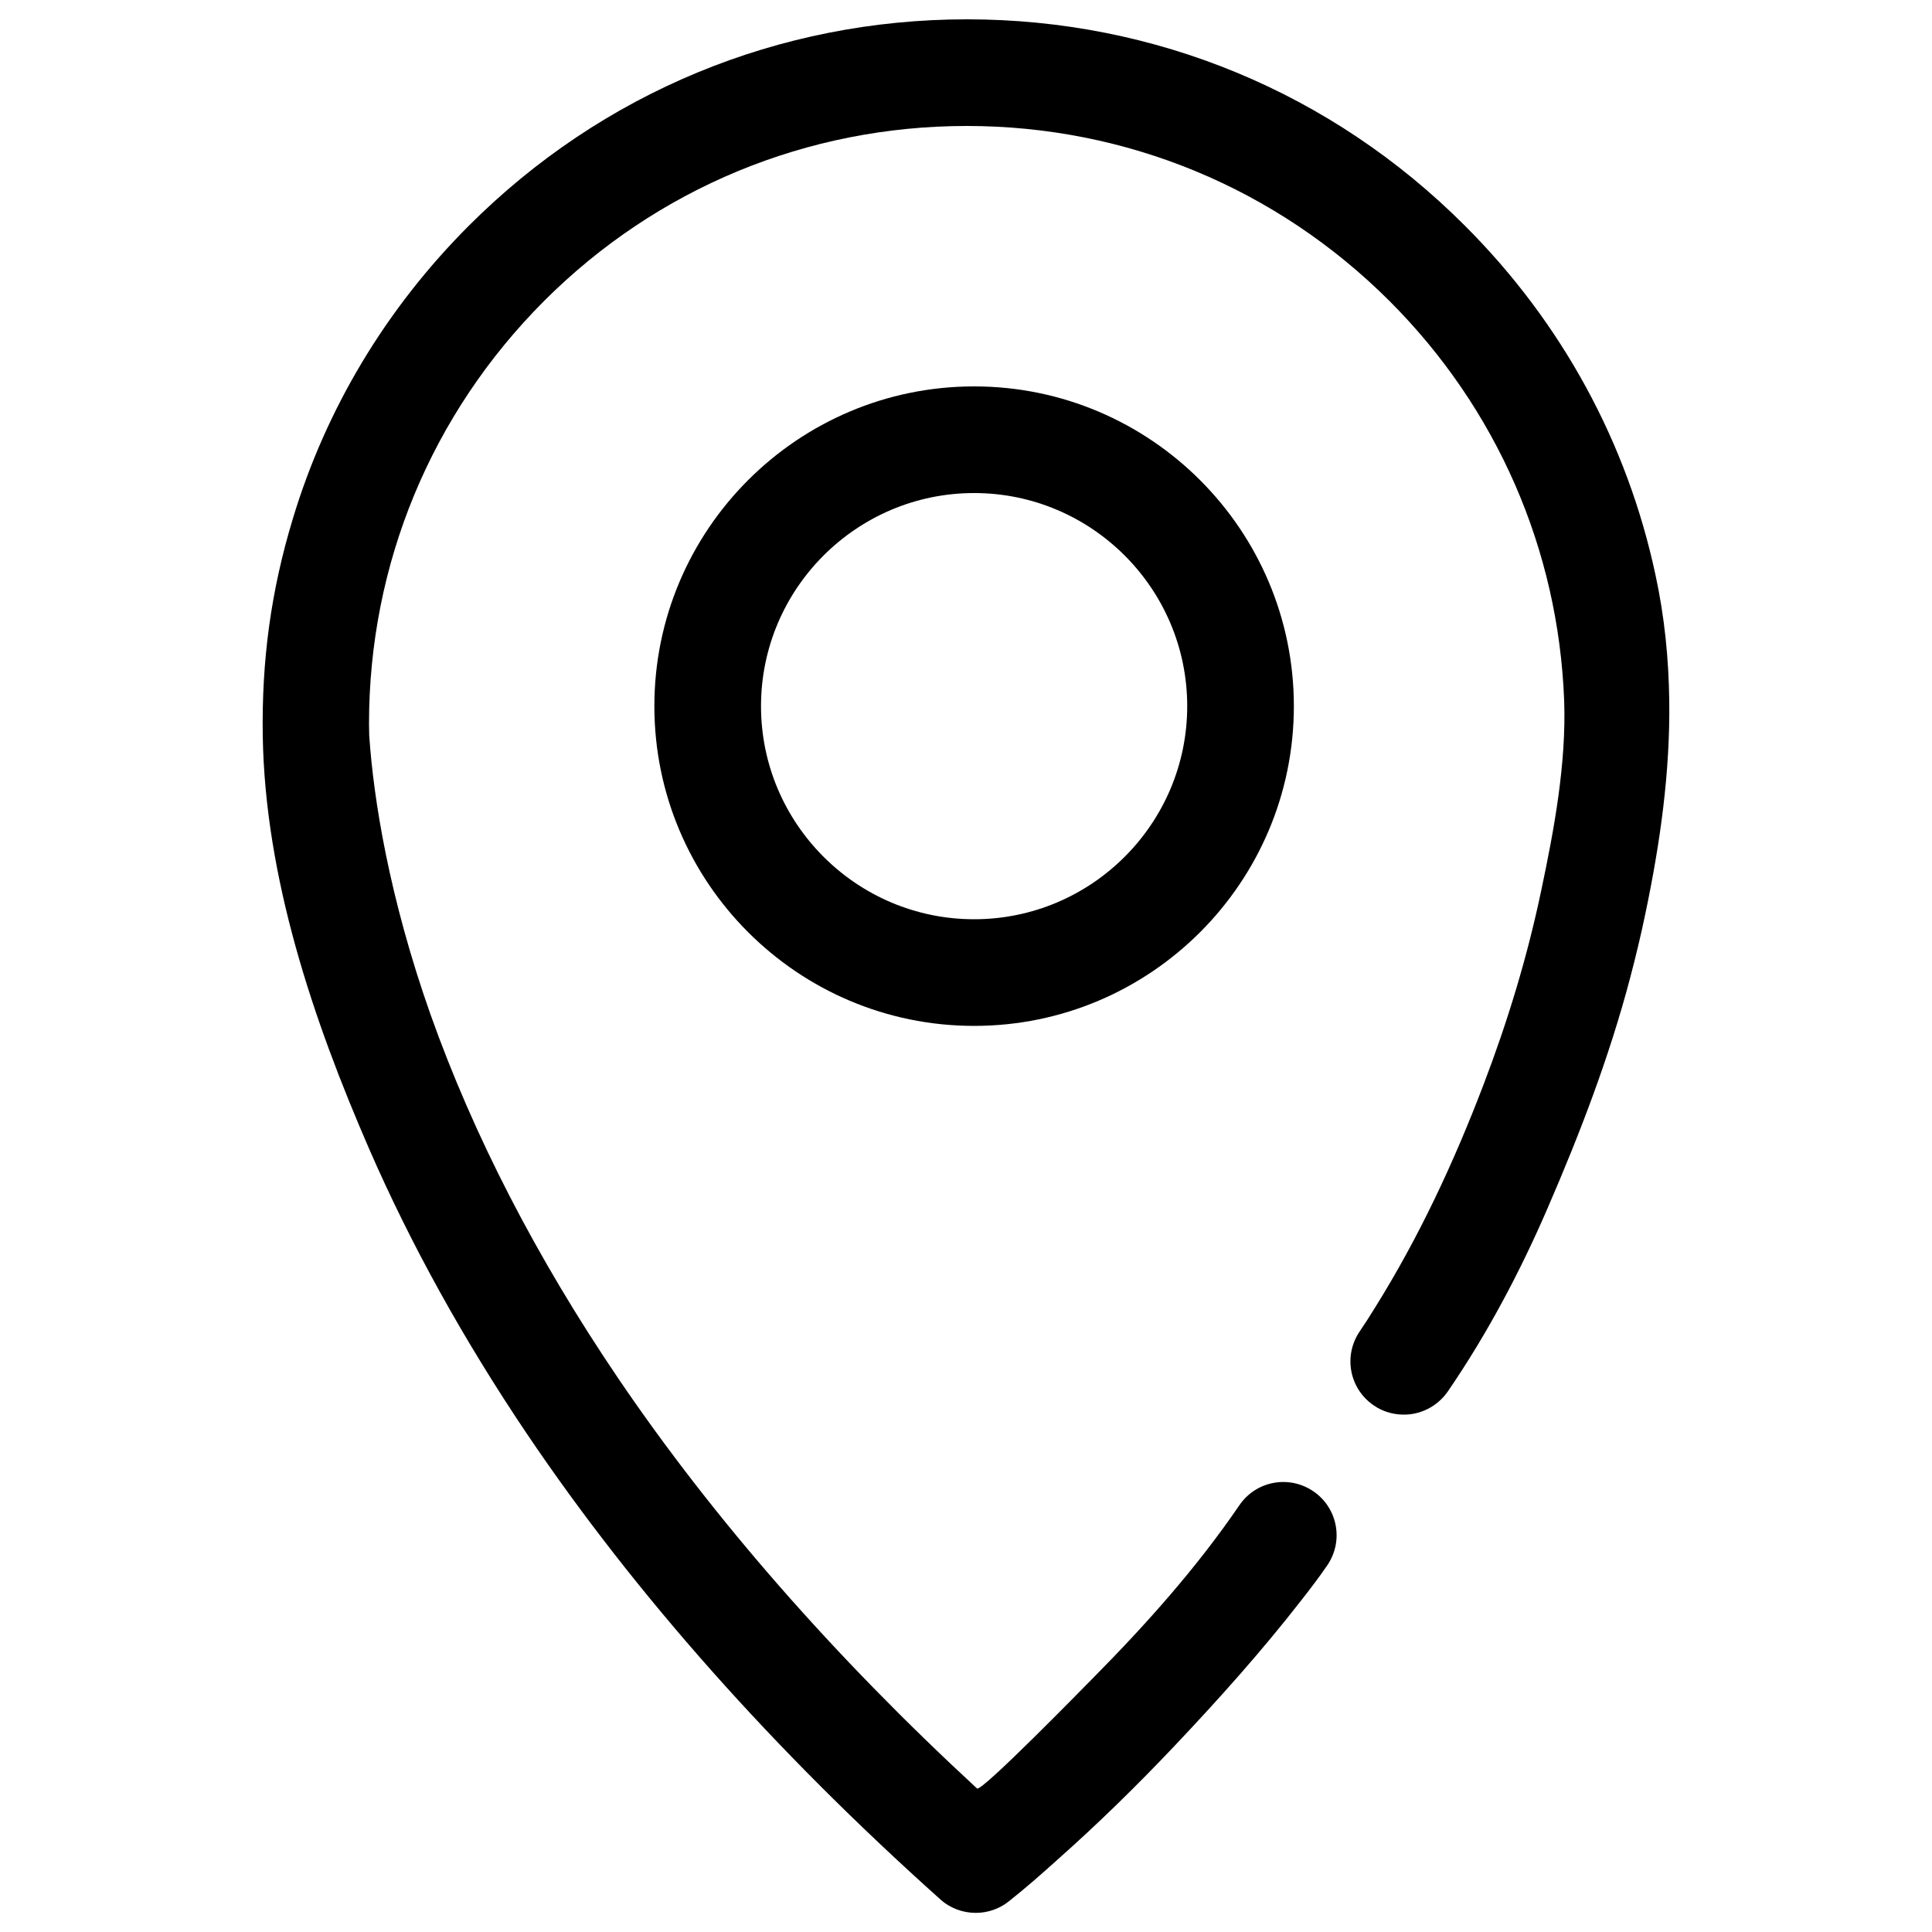
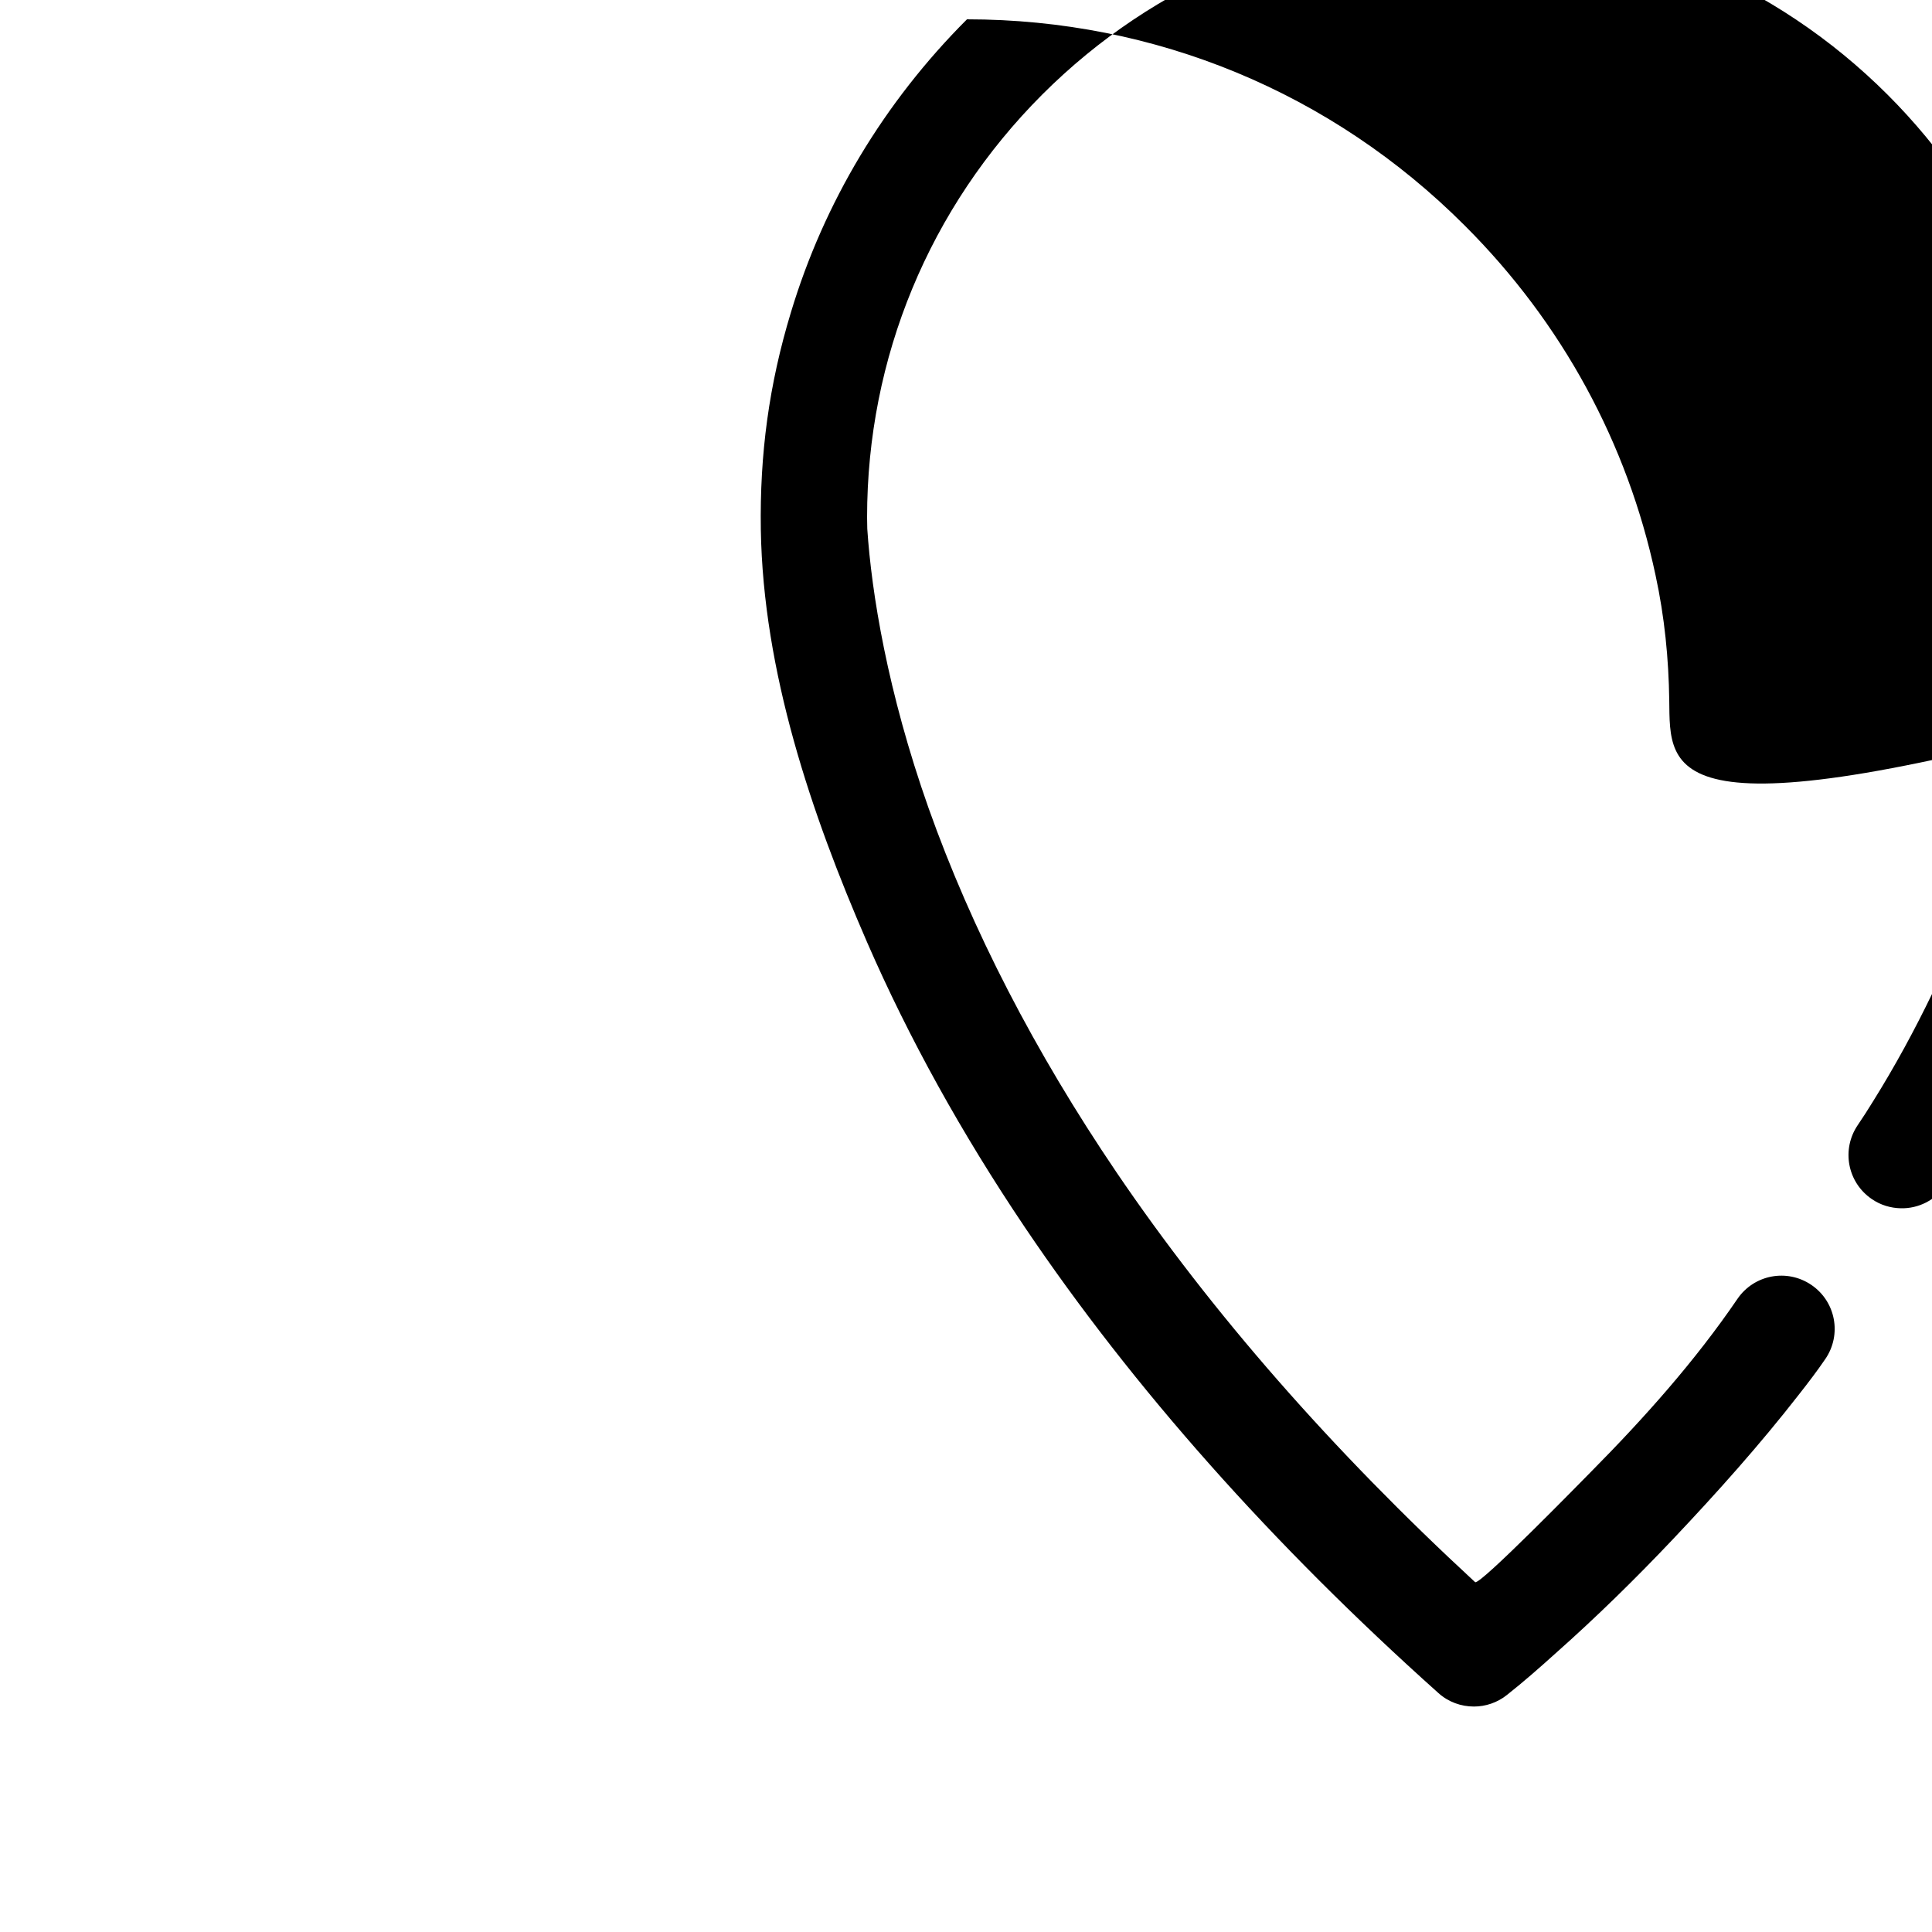
<svg xmlns="http://www.w3.org/2000/svg" version="1.1" x="0px" y="0px" viewBox="0 0 1000 1000" enable-background="new 0 0 1000 1000" xml:space="preserve">
  <g>
-     <path d="M504.2,200c-91.3,0-165.5,74.2-165.5,165.5c0,91.3,74.2,165.5,165.5,165.5c91.3,0,165.5-74.2,165.5-165.5S595.4,200,504.2,200z M504.2,475.8c-60.8,0-110.3-49.5-110.3-110.3c0-60.8,49.5-110.3,110.3-110.3s110.3,49.5,110.3,110.3C614.5,426.3,565,475.8,504.2,475.8z" />
-     <path d="M864,362.5c-0.3-21.5-2.4-43.1-7.1-64.8c-14.5-68.1-48.3-130.6-98.7-180.9C689.4,47.9,597.9,10,500.5,10c-97.4,0-188.9,37.9-257.8,106.8c-43,43-74,94.9-91.1,151.6c-11.4,37.5-16.2,73.5-15.6,112.5c1.2,73.4,26,146.9,55,213.6c21.5,49.4,48.9,98.9,81.7,147.6c55.9,82.9,127.9,164,214,241c5.2,4.7,11.8,7,18.4,7c6,0,12.1-2,17.1-6c8.6-6.8,16.9-14.1,25-21.4c21.2-18.8,41.4-38.6,60.9-59.2c22.8-24.1,44.9-48.8,65.3-75c4.7-6,9.3-12,13.6-18.3c8.6-12.6,5.4-29.7-7.2-38.3c-12.6-8.6-29.7-5.4-38.3,7.2c-22.1,32.4-48.3,61.7-75.9,89.6c-3.7,3.7-57.7,59.1-59.9,57c-74-68.3-136.4-139.6-185.6-212.1c-42.3-62.4-75-125.8-97.3-188.6c-21.3-60.3-29.5-111.4-31.7-144.5c0-2-0.1-4-0.1-5.9c0-82.6,32.2-160.3,90.6-218.8c58.4-58.4,136.1-90.6,218.8-90.6c82.6,0,160.3,32.2,218.8,90.6c55.6,55.6,87.4,128.6,90.4,206.7c1.2,32.4-5.2,67-11.9,98.6c-7.2,34.3-17.4,67.8-29.9,100.5c-15.3,40.1-33.4,78.9-56.2,115.4c-2.5,4.1-5.1,8.1-7.8,12.1c-8.6,12.6-5.4,29.7,7.2,38.3c4.6,3.2,9.9,4.7,15.1,4.8c9,0.2,17.8-4.1,23.3-12c20.4-29.8,37.4-61.9,51.7-95c16.8-38.8,31.9-78.2,42.7-119.2c2.9-11.1,5.6-22.2,7.9-33.4C859.4,435.9,864.5,399.3,864,362.5z" />
+     <path d="M864,362.5c-0.3-21.5-2.4-43.1-7.1-64.8c-14.5-68.1-48.3-130.6-98.7-180.9C689.4,47.9,597.9,10,500.5,10c-43,43-74,94.9-91.1,151.6c-11.4,37.5-16.2,73.5-15.6,112.5c1.2,73.4,26,146.9,55,213.6c21.5,49.4,48.9,98.9,81.7,147.6c55.9,82.9,127.9,164,214,241c5.2,4.7,11.8,7,18.4,7c6,0,12.1-2,17.1-6c8.6-6.8,16.9-14.1,25-21.4c21.2-18.8,41.4-38.6,60.9-59.2c22.8-24.1,44.9-48.8,65.3-75c4.7-6,9.3-12,13.6-18.3c8.6-12.6,5.4-29.7-7.2-38.3c-12.6-8.6-29.7-5.4-38.3,7.2c-22.1,32.4-48.3,61.7-75.9,89.6c-3.7,3.7-57.7,59.1-59.9,57c-74-68.3-136.4-139.6-185.6-212.1c-42.3-62.4-75-125.8-97.3-188.6c-21.3-60.3-29.5-111.4-31.7-144.5c0-2-0.1-4-0.1-5.9c0-82.6,32.2-160.3,90.6-218.8c58.4-58.4,136.1-90.6,218.8-90.6c82.6,0,160.3,32.2,218.8,90.6c55.6,55.6,87.4,128.6,90.4,206.7c1.2,32.4-5.2,67-11.9,98.6c-7.2,34.3-17.4,67.8-29.9,100.5c-15.3,40.1-33.4,78.9-56.2,115.4c-2.5,4.1-5.1,8.1-7.8,12.1c-8.6,12.6-5.4,29.7,7.2,38.3c4.6,3.2,9.9,4.7,15.1,4.8c9,0.2,17.8-4.1,23.3-12c20.4-29.8,37.4-61.9,51.7-95c16.8-38.8,31.9-78.2,42.7-119.2c2.9-11.1,5.6-22.2,7.9-33.4C859.4,435.9,864.5,399.3,864,362.5z" />
  </g>
</svg>